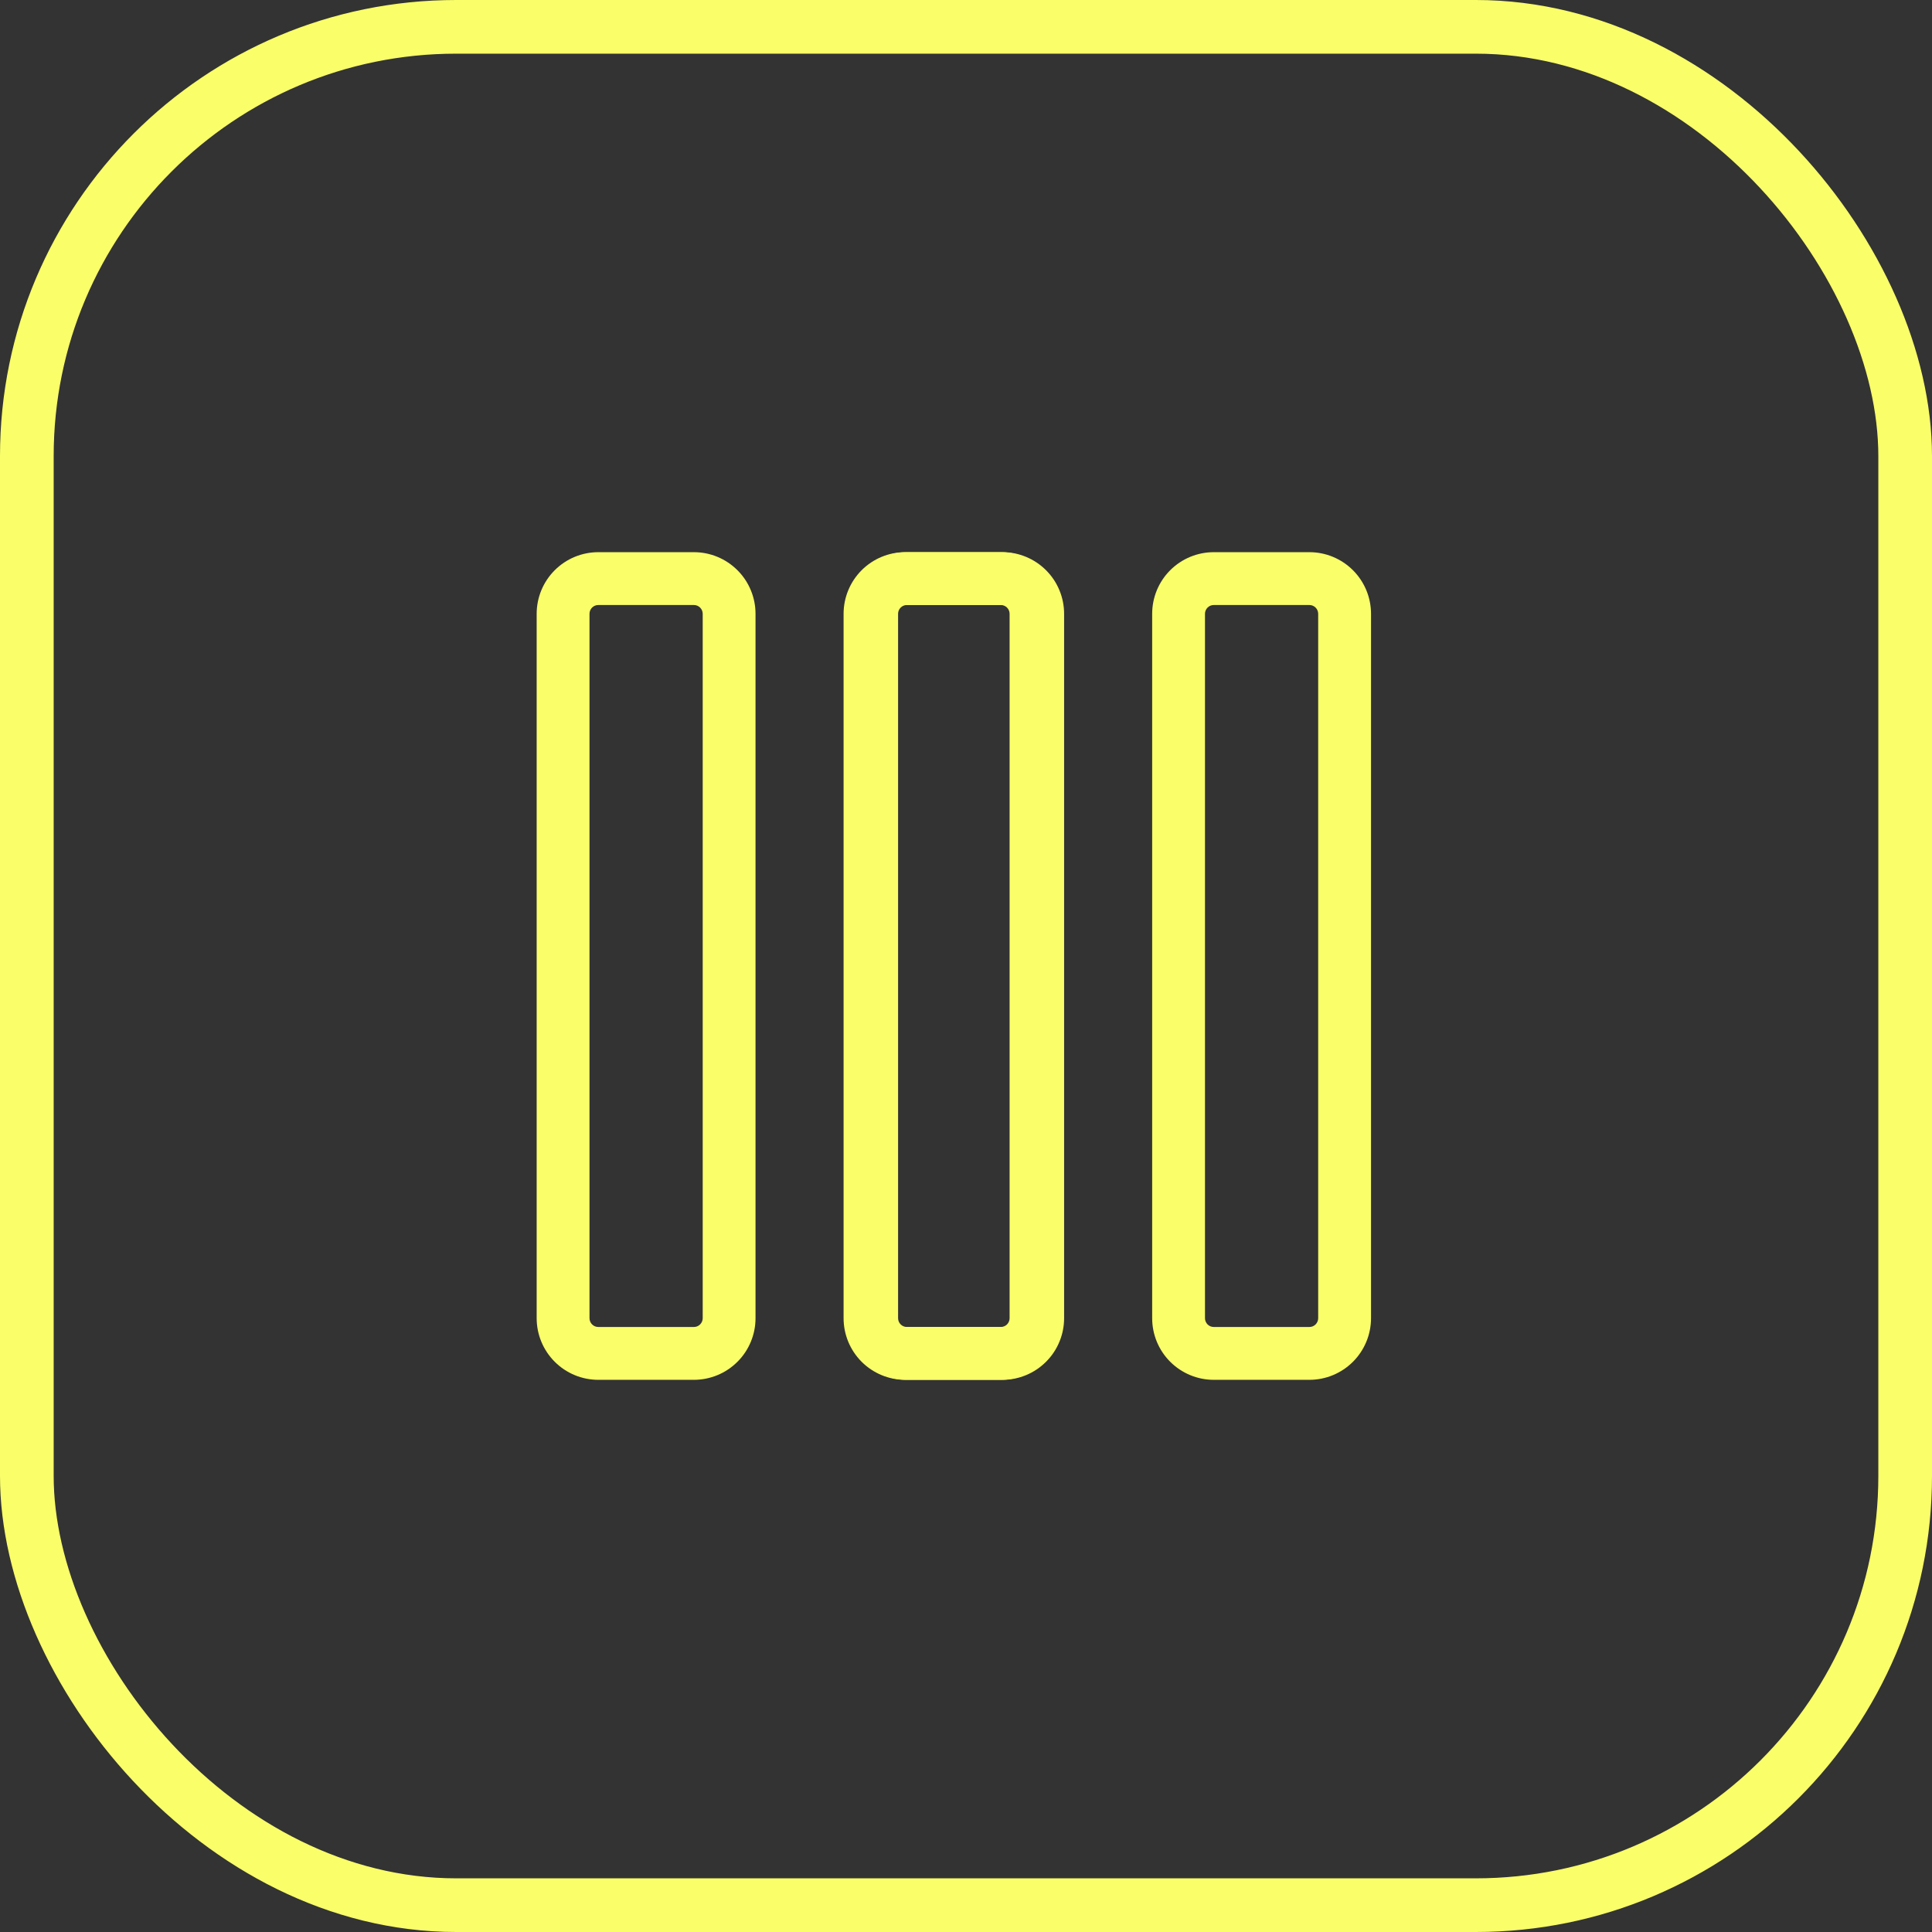
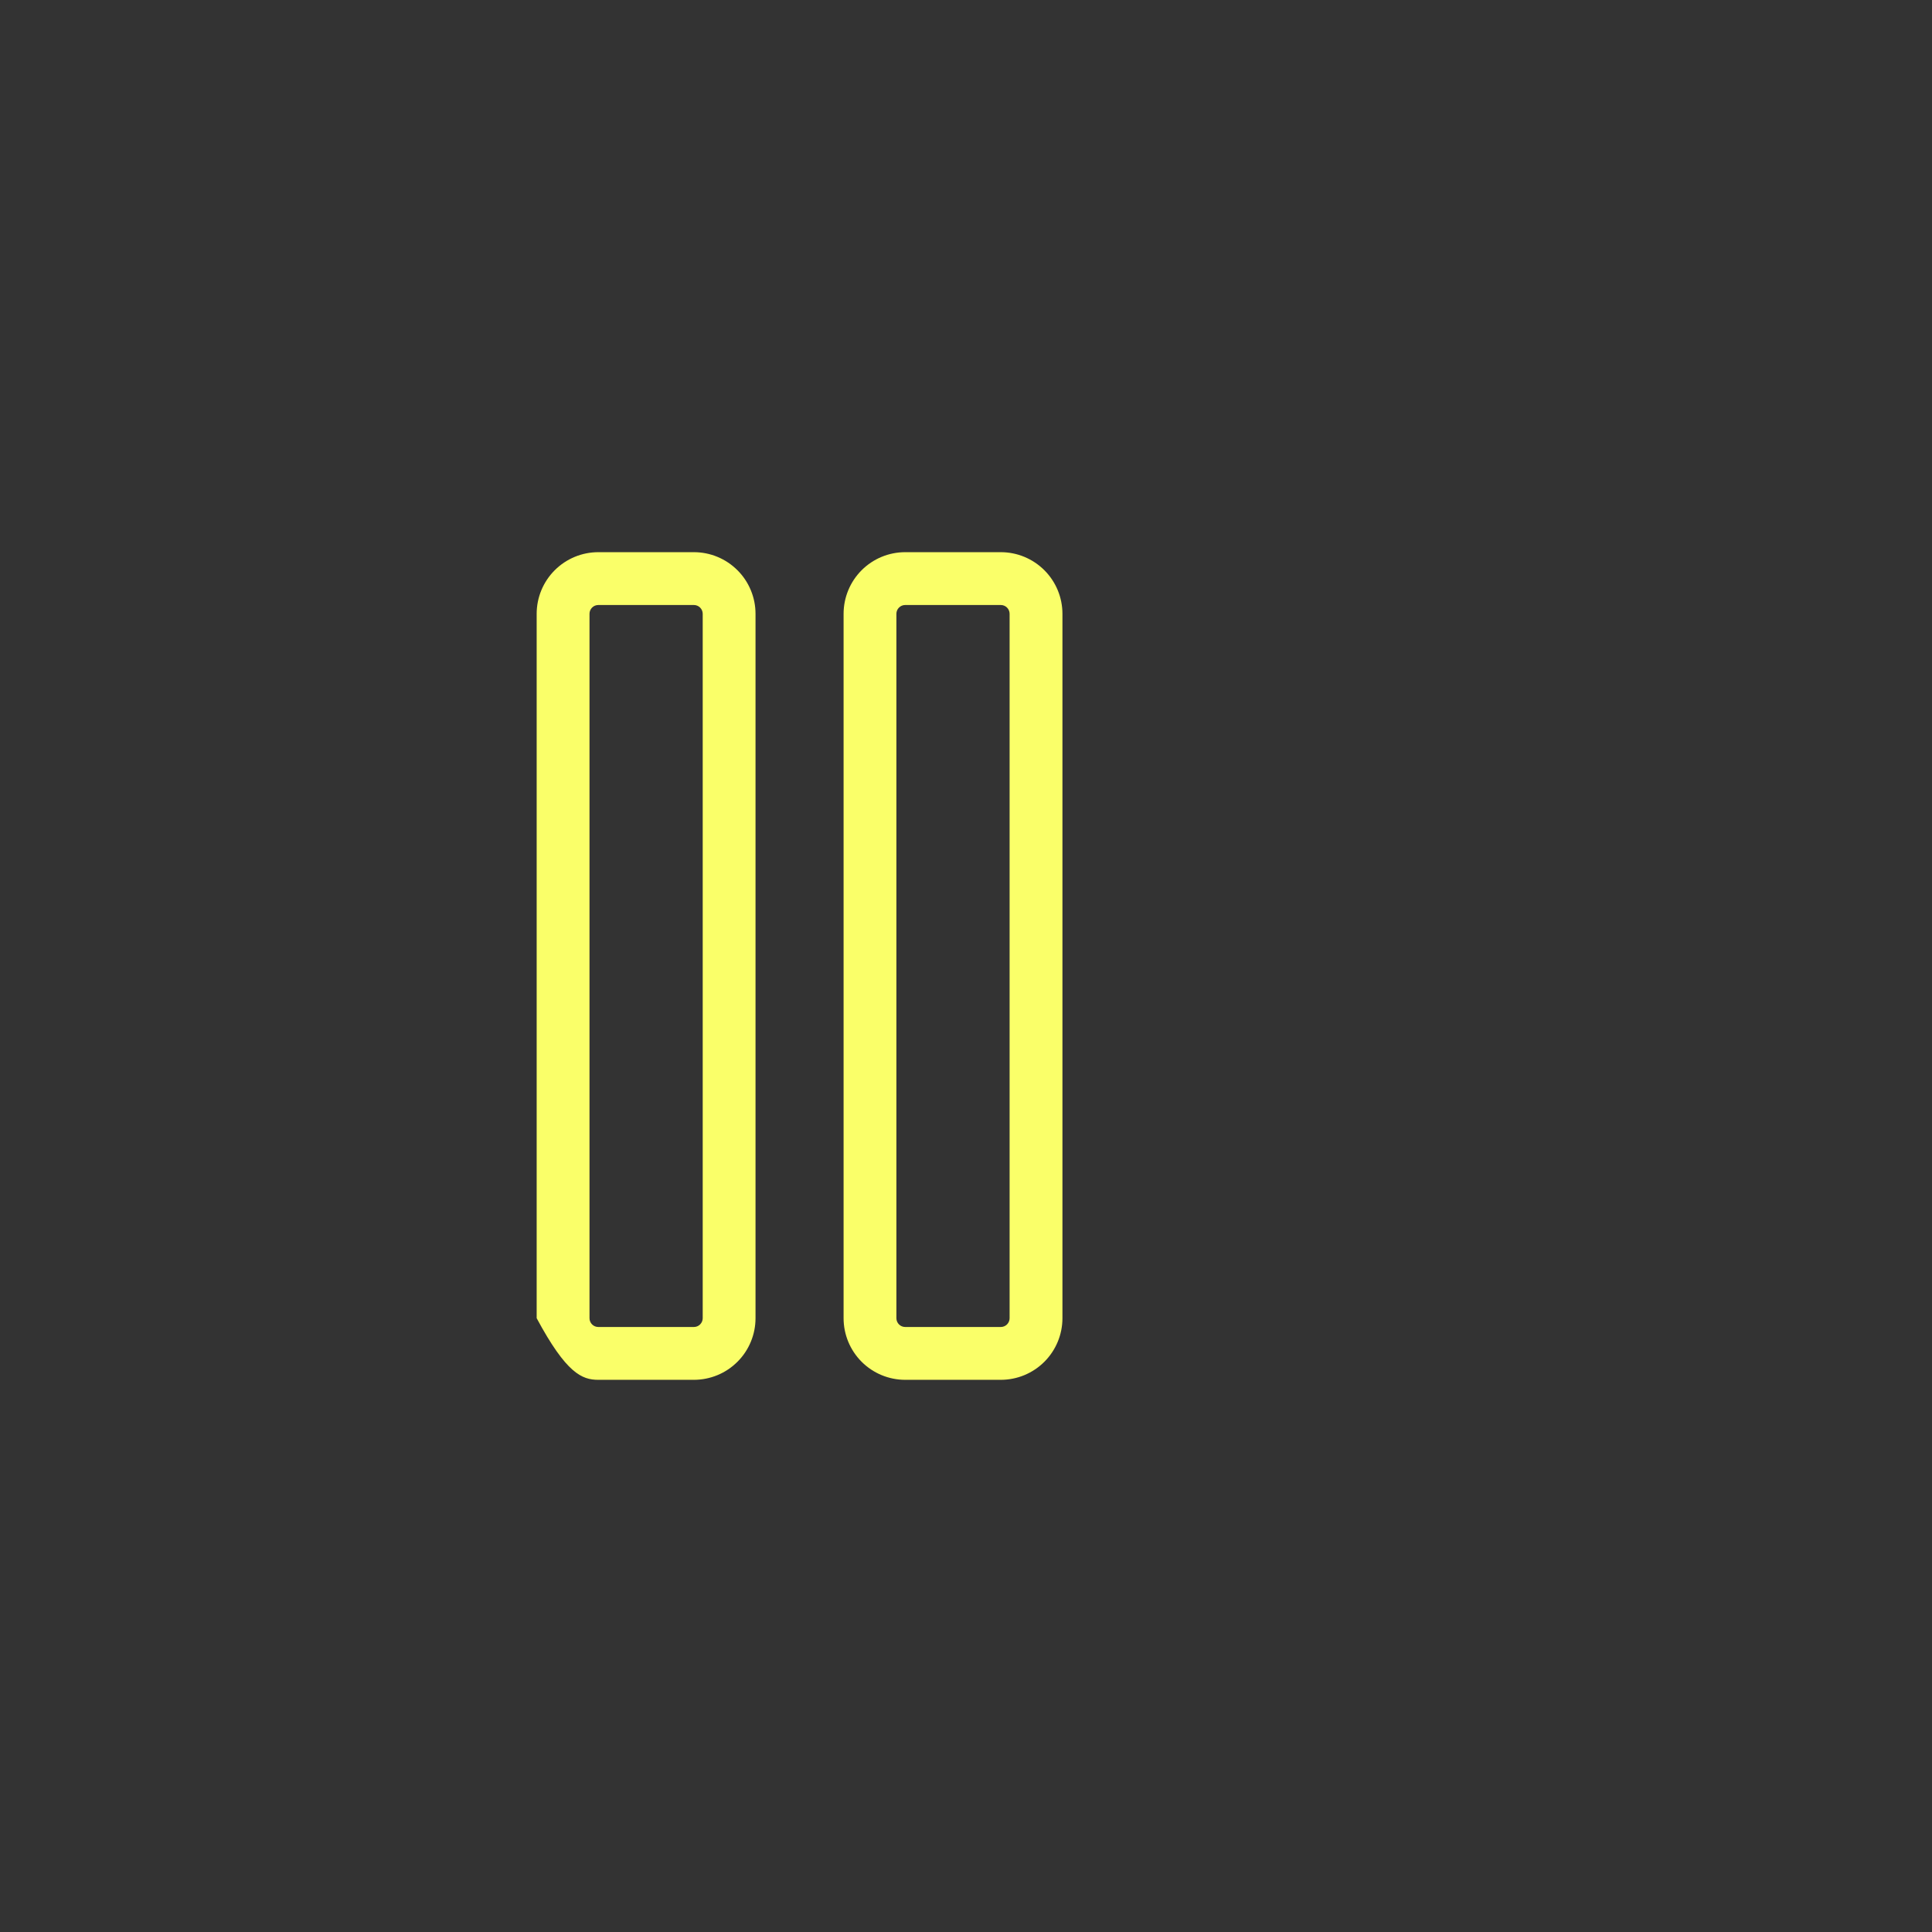
<svg xmlns="http://www.w3.org/2000/svg" width="72" height="72" viewBox="0 0 72 72" fill="none">
  <rect x="0" y="0" width="72" height="72" fill="#333333" stroke="none" />
-   <rect x="1" y="1" width="70" height="70" rx="16" stroke="#FAFF69" stroke-width="2" />
-   <path d="M25.859 20.578H22.297C21.688 20.578 21.104 20.82 20.673 21.251C20.242 21.682 20 22.266 20 22.875V49.125C20 49.734 20.242 50.318 20.673 50.749C21.104 51.18 21.688 51.422 22.297 51.422H25.859C26.161 51.422 26.46 51.362 26.738 51.247C27.017 51.132 27.27 50.962 27.483 50.749C27.697 50.536 27.866 50.283 27.981 50.004C28.097 49.725 28.156 49.427 28.156 49.125V22.875C28.156 22.573 28.097 22.275 27.981 21.996C27.866 21.717 27.697 21.464 27.483 21.251C27.27 21.038 27.017 20.868 26.738 20.753C26.46 20.637 26.161 20.578 25.859 20.578ZM26.188 49.125C26.188 49.212 26.153 49.295 26.091 49.357C26.03 49.419 25.946 49.453 25.859 49.453H22.297C22.21 49.453 22.126 49.419 22.065 49.357C22.003 49.295 21.969 49.212 21.969 49.125V22.875C21.969 22.788 22.003 22.704 22.065 22.643C22.126 22.581 22.21 22.547 22.297 22.547H25.859C25.946 22.547 26.03 22.581 26.091 22.643C26.153 22.704 26.188 22.788 26.188 22.875V49.125ZM37.297 20.578H33.734C33.125 20.578 32.541 20.82 32.11 21.251C31.68 21.682 31.438 22.266 31.438 22.875V49.125C31.438 49.734 31.68 50.318 32.11 50.749C32.541 51.18 33.125 51.422 33.734 51.422H37.297C37.906 51.422 38.49 51.18 38.921 50.749C39.352 50.318 39.594 49.734 39.594 49.125V22.875C39.594 22.266 39.352 21.682 38.921 21.251C38.49 20.82 37.906 20.578 37.297 20.578ZM37.625 49.125C37.625 49.212 37.59 49.295 37.529 49.357C37.467 49.419 37.384 49.453 37.297 49.453H33.734C33.647 49.453 33.564 49.419 33.502 49.357C33.441 49.295 33.406 49.212 33.406 49.125V22.875C33.406 22.788 33.441 22.704 33.502 22.643C33.564 22.581 33.647 22.547 33.734 22.547H37.297C37.384 22.547 37.467 22.581 37.529 22.643C37.59 22.704 37.625 22.788 37.625 22.875V49.125Z" fill="#FAFF69" />
-   <path d="M37.359 20.578H33.797C33.188 20.578 32.603 20.82 32.173 21.251C31.742 21.682 31.5 22.266 31.5 22.875V49.125C31.5 49.734 31.742 50.318 32.173 50.749C32.603 51.18 33.188 51.422 33.797 51.422H37.359C37.661 51.422 37.96 51.362 38.238 51.247C38.517 51.132 38.77 50.962 38.983 50.749C39.197 50.536 39.366 50.283 39.481 50.004C39.597 49.725 39.656 49.427 39.656 49.125V22.875C39.656 22.573 39.597 22.275 39.481 21.996C39.366 21.717 39.197 21.464 38.983 21.251C38.77 21.038 38.517 20.868 38.238 20.753C37.96 20.637 37.661 20.578 37.359 20.578ZM37.688 49.125C37.688 49.212 37.653 49.295 37.591 49.357C37.53 49.419 37.446 49.453 37.359 49.453H33.797C33.71 49.453 33.626 49.419 33.565 49.357C33.503 49.295 33.469 49.212 33.469 49.125V22.875C33.469 22.788 33.503 22.704 33.565 22.643C33.626 22.581 33.71 22.547 33.797 22.547H37.359C37.446 22.547 37.53 22.581 37.591 22.643C37.653 22.704 37.688 22.788 37.688 22.875V49.125ZM48.797 20.578H45.234C44.625 20.578 44.041 20.82 43.61 21.251C43.179 21.682 42.938 22.266 42.938 22.875V49.125C42.938 49.734 43.179 50.318 43.61 50.749C44.041 51.18 44.625 51.422 45.234 51.422H48.797C49.406 51.422 49.99 51.18 50.421 50.749C50.852 50.318 51.094 49.734 51.094 49.125V22.875C51.094 22.266 50.852 21.682 50.421 21.251C49.99 20.82 49.406 20.578 48.797 20.578ZM49.125 49.125C49.125 49.212 49.09 49.295 49.029 49.357C48.967 49.419 48.884 49.453 48.797 49.453H45.234C45.147 49.453 45.064 49.419 45.002 49.357C44.941 49.295 44.906 49.212 44.906 49.125V22.875C44.906 22.788 44.941 22.704 45.002 22.643C45.064 22.581 45.147 22.547 45.234 22.547H48.797C48.884 22.547 48.967 22.581 49.029 22.643C49.09 22.704 49.125 22.788 49.125 22.875V49.125Z" fill="#FAFF69" />
+   <path d="M25.859 20.578H22.297C21.688 20.578 21.104 20.82 20.673 21.251C20.242 21.682 20 22.266 20 22.875V49.125C21.104 51.18 21.688 51.422 22.297 51.422H25.859C26.161 51.422 26.46 51.362 26.738 51.247C27.017 51.132 27.27 50.962 27.483 50.749C27.697 50.536 27.866 50.283 27.981 50.004C28.097 49.725 28.156 49.427 28.156 49.125V22.875C28.156 22.573 28.097 22.275 27.981 21.996C27.866 21.717 27.697 21.464 27.483 21.251C27.27 21.038 27.017 20.868 26.738 20.753C26.46 20.637 26.161 20.578 25.859 20.578ZM26.188 49.125C26.188 49.212 26.153 49.295 26.091 49.357C26.03 49.419 25.946 49.453 25.859 49.453H22.297C22.21 49.453 22.126 49.419 22.065 49.357C22.003 49.295 21.969 49.212 21.969 49.125V22.875C21.969 22.788 22.003 22.704 22.065 22.643C22.126 22.581 22.21 22.547 22.297 22.547H25.859C25.946 22.547 26.03 22.581 26.091 22.643C26.153 22.704 26.188 22.788 26.188 22.875V49.125ZM37.297 20.578H33.734C33.125 20.578 32.541 20.82 32.11 21.251C31.68 21.682 31.438 22.266 31.438 22.875V49.125C31.438 49.734 31.68 50.318 32.11 50.749C32.541 51.18 33.125 51.422 33.734 51.422H37.297C37.906 51.422 38.49 51.18 38.921 50.749C39.352 50.318 39.594 49.734 39.594 49.125V22.875C39.594 22.266 39.352 21.682 38.921 21.251C38.49 20.82 37.906 20.578 37.297 20.578ZM37.625 49.125C37.625 49.212 37.59 49.295 37.529 49.357C37.467 49.419 37.384 49.453 37.297 49.453H33.734C33.647 49.453 33.564 49.419 33.502 49.357C33.441 49.295 33.406 49.212 33.406 49.125V22.875C33.406 22.788 33.441 22.704 33.502 22.643C33.564 22.581 33.647 22.547 33.734 22.547H37.297C37.384 22.547 37.467 22.581 37.529 22.643C37.59 22.704 37.625 22.788 37.625 22.875V49.125Z" fill="#FAFF69" />
</svg>